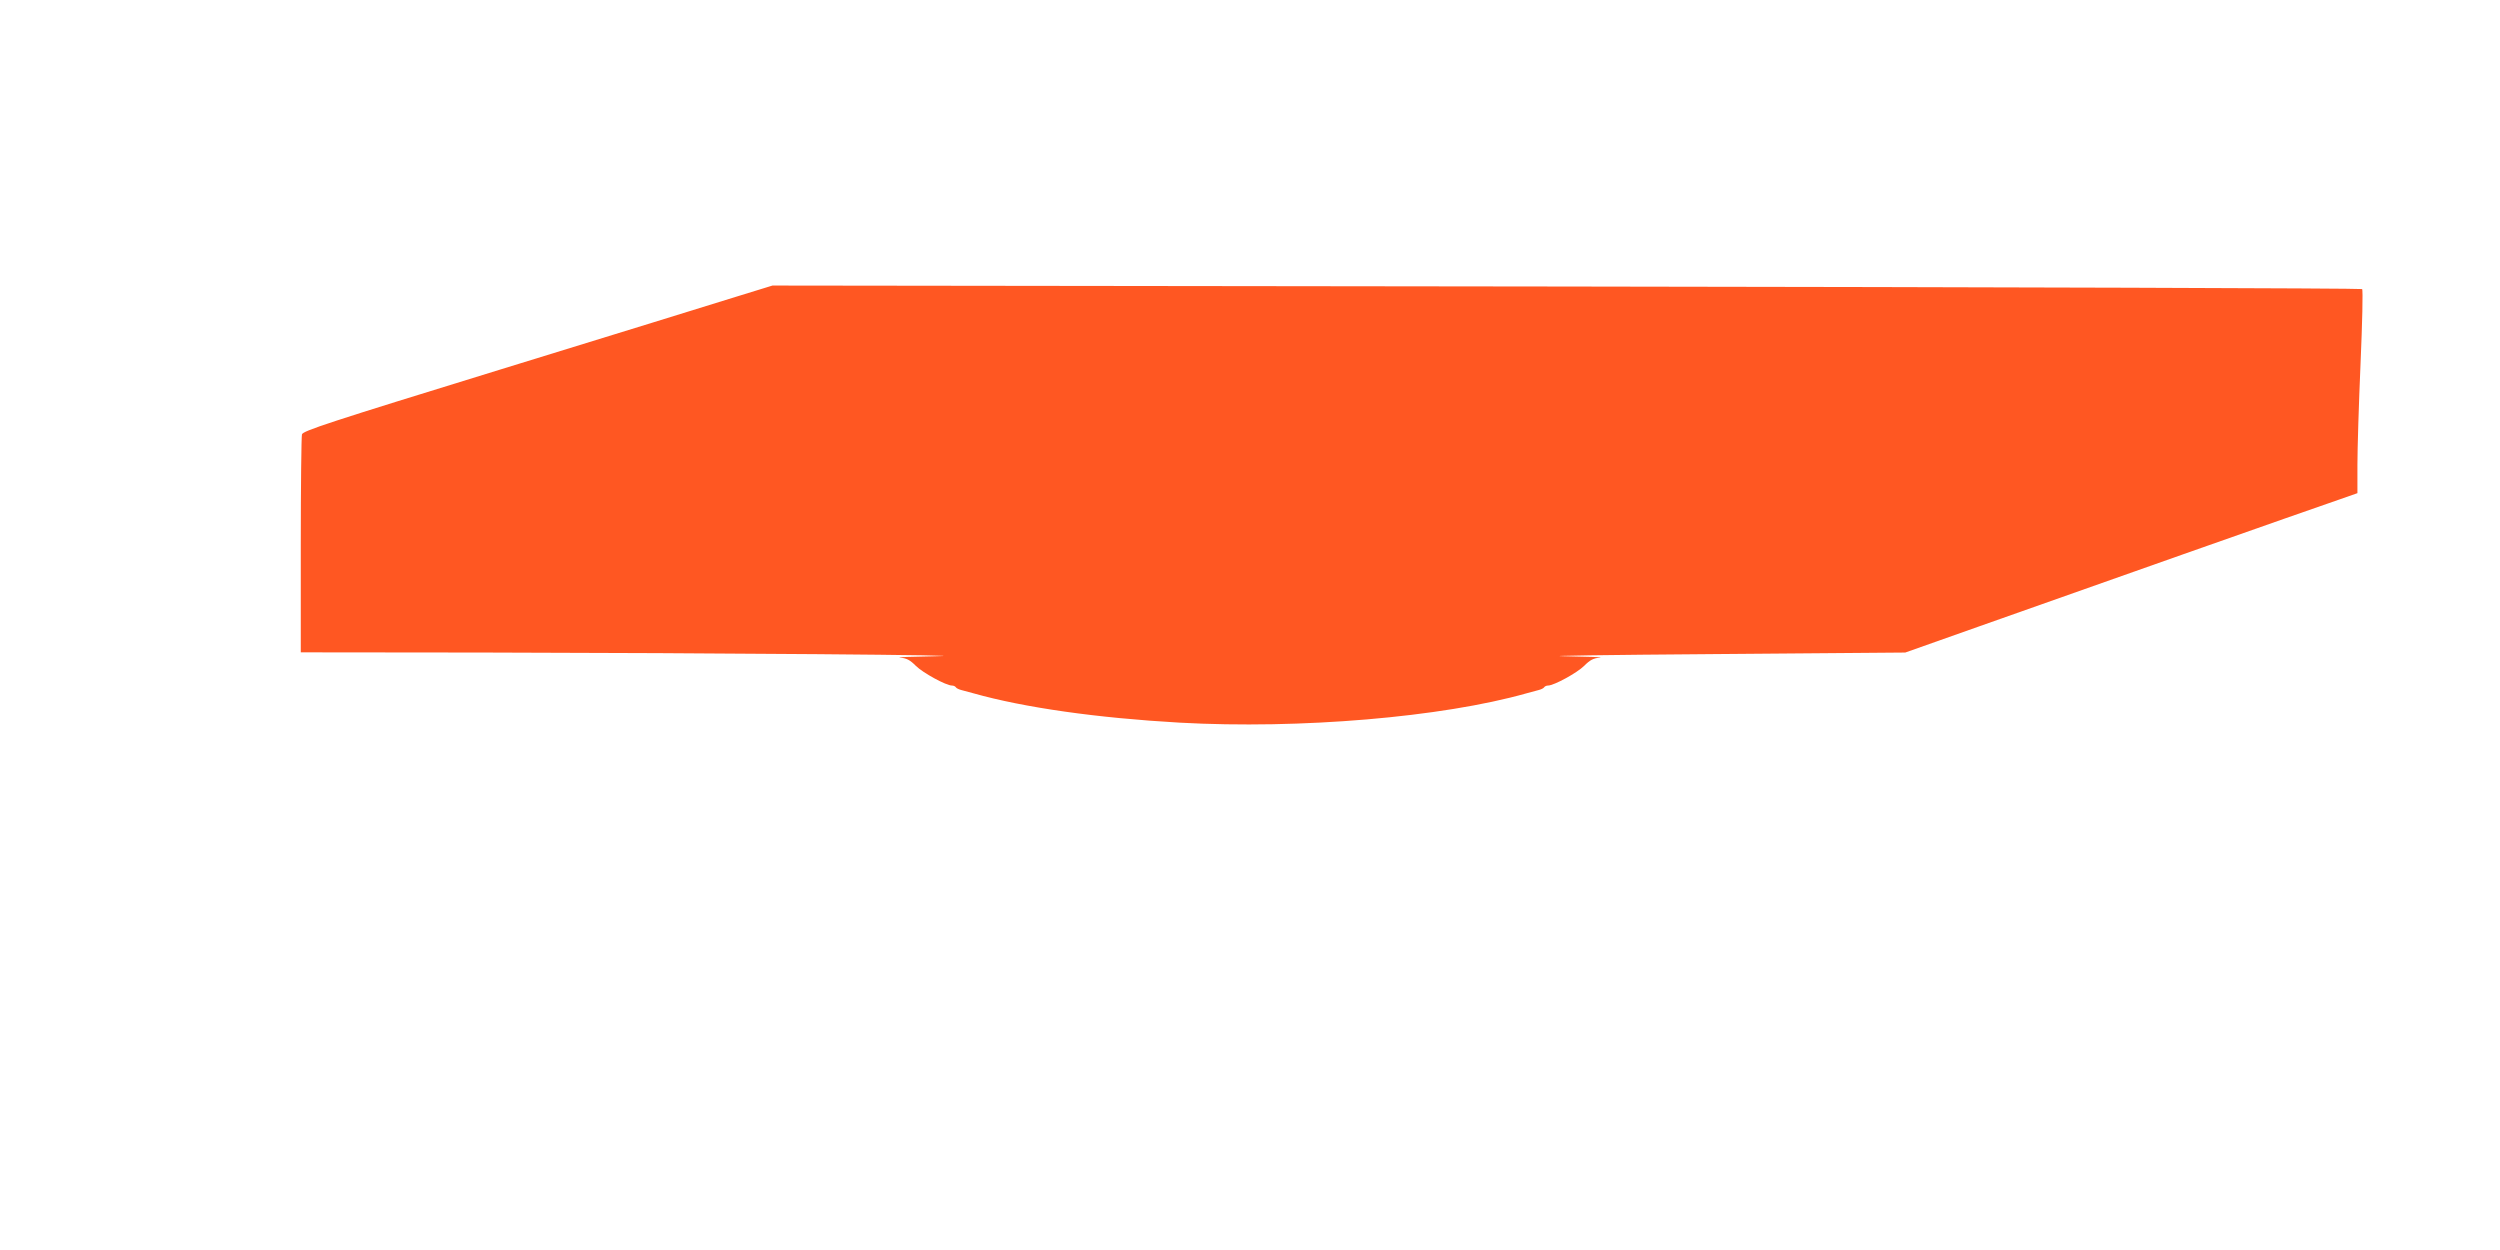
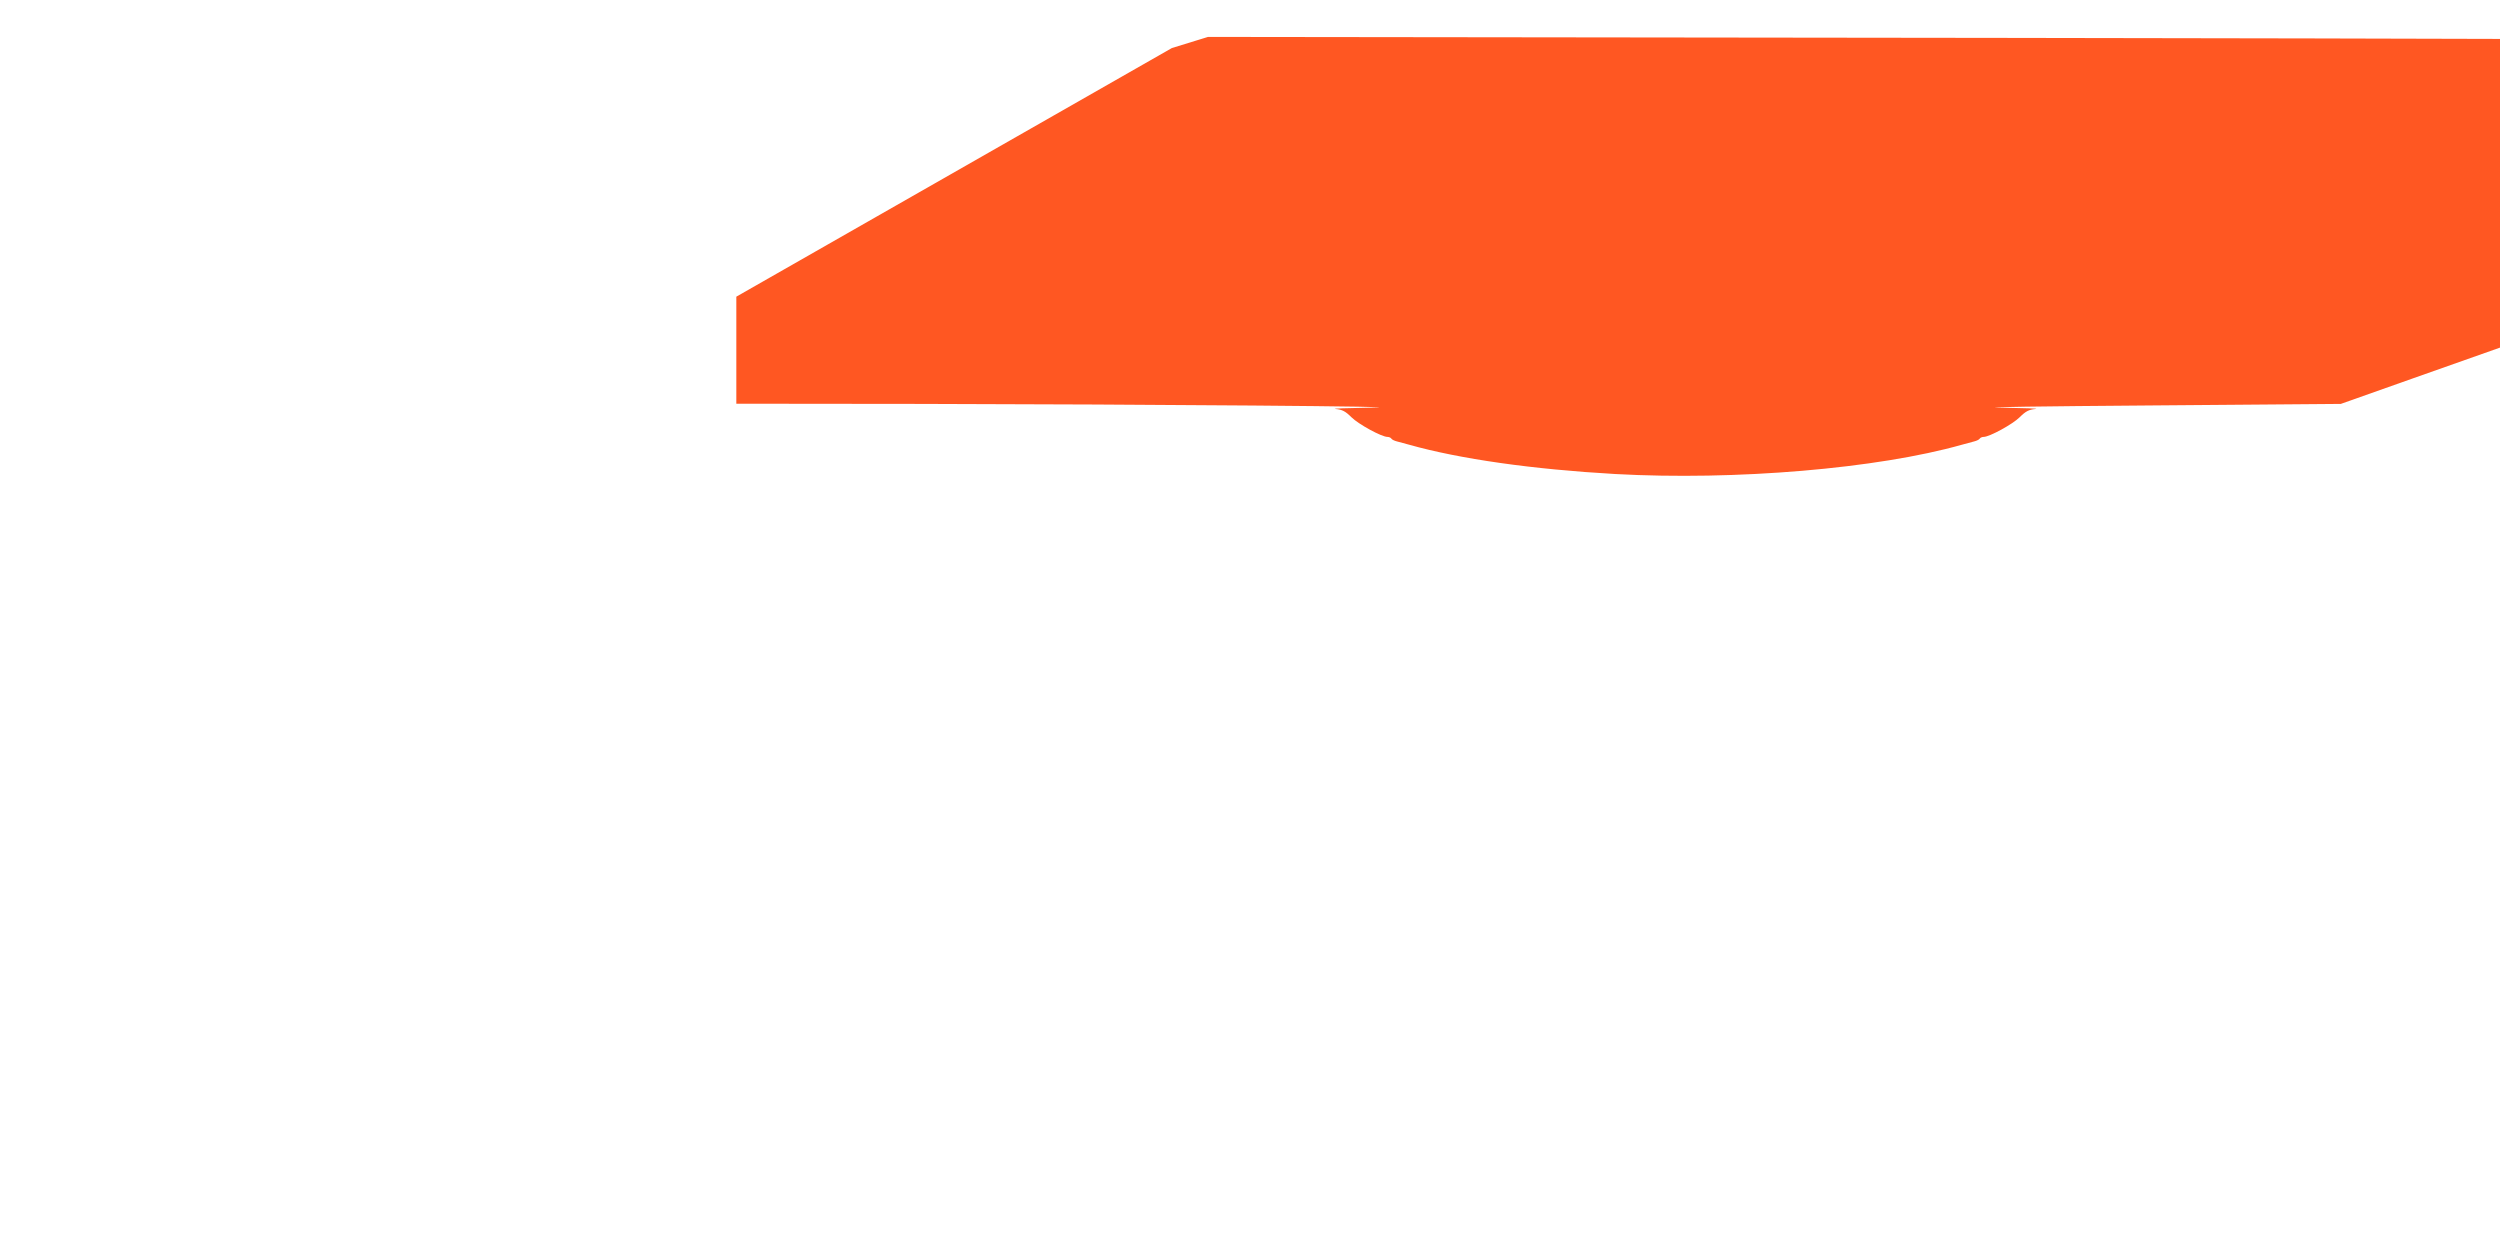
<svg xmlns="http://www.w3.org/2000/svg" version="1.0" width="1280pt" height="640pt" viewBox="0 0 1280 640" preserveAspectRatio="xMidYMid meet">
  <g transform="translate(0,640) scale(0.1,-0.1)" fill="#ff5722" stroke="none">
-     <path d="M3770 4881 c-102 -32 -643 -199 -1202 -371 -887 -273 -1017 -316 -1022 -334 -3 -12 -6 -267 -6 -568 l0 -548 943 -1 c1166 -2 2611 -14 2307 -19 -124 -2 -206 -5 -182 -7 34 -3 51 -12 81 -42 36 -36 155 -101 185 -101 8 0 17 -4 20 -9 3 -5 16 -11 28 -14 13 -3 41 -11 63 -17 259 -73 632 -126 1055 -150 616 -34 1344 28 1775 150 22 6 50 14 63 17 12 3 25 9 28 14 3 5 12 9 20 9 30 0 149 65 185 101 30 30 47 39 81 42 24 2 -58 5 -182 7 -124 2 218 7 760 11 l985 8 370 131 c476 169 1721 608 1848 651 l97 34 0 145 c0 80 7 313 16 518 9 211 13 377 8 382 -5 4 -1838 10 -4074 13 l-4065 5 -185 -57z" />
+     <path d="M3770 4881 l0 -548 943 -1 c1166 -2 2611 -14 2307 -19 -124 -2 -206 -5 -182 -7 34 -3 51 -12 81 -42 36 -36 155 -101 185 -101 8 0 17 -4 20 -9 3 -5 16 -11 28 -14 13 -3 41 -11 63 -17 259 -73 632 -126 1055 -150 616 -34 1344 28 1775 150 22 6 50 14 63 17 12 3 25 9 28 14 3 5 12 9 20 9 30 0 149 65 185 101 30 30 47 39 81 42 24 2 -58 5 -182 7 -124 2 218 7 760 11 l985 8 370 131 c476 169 1721 608 1848 651 l97 34 0 145 c0 80 7 313 16 518 9 211 13 377 8 382 -5 4 -1838 10 -4074 13 l-4065 5 -185 -57z" />
  </g>
</svg>